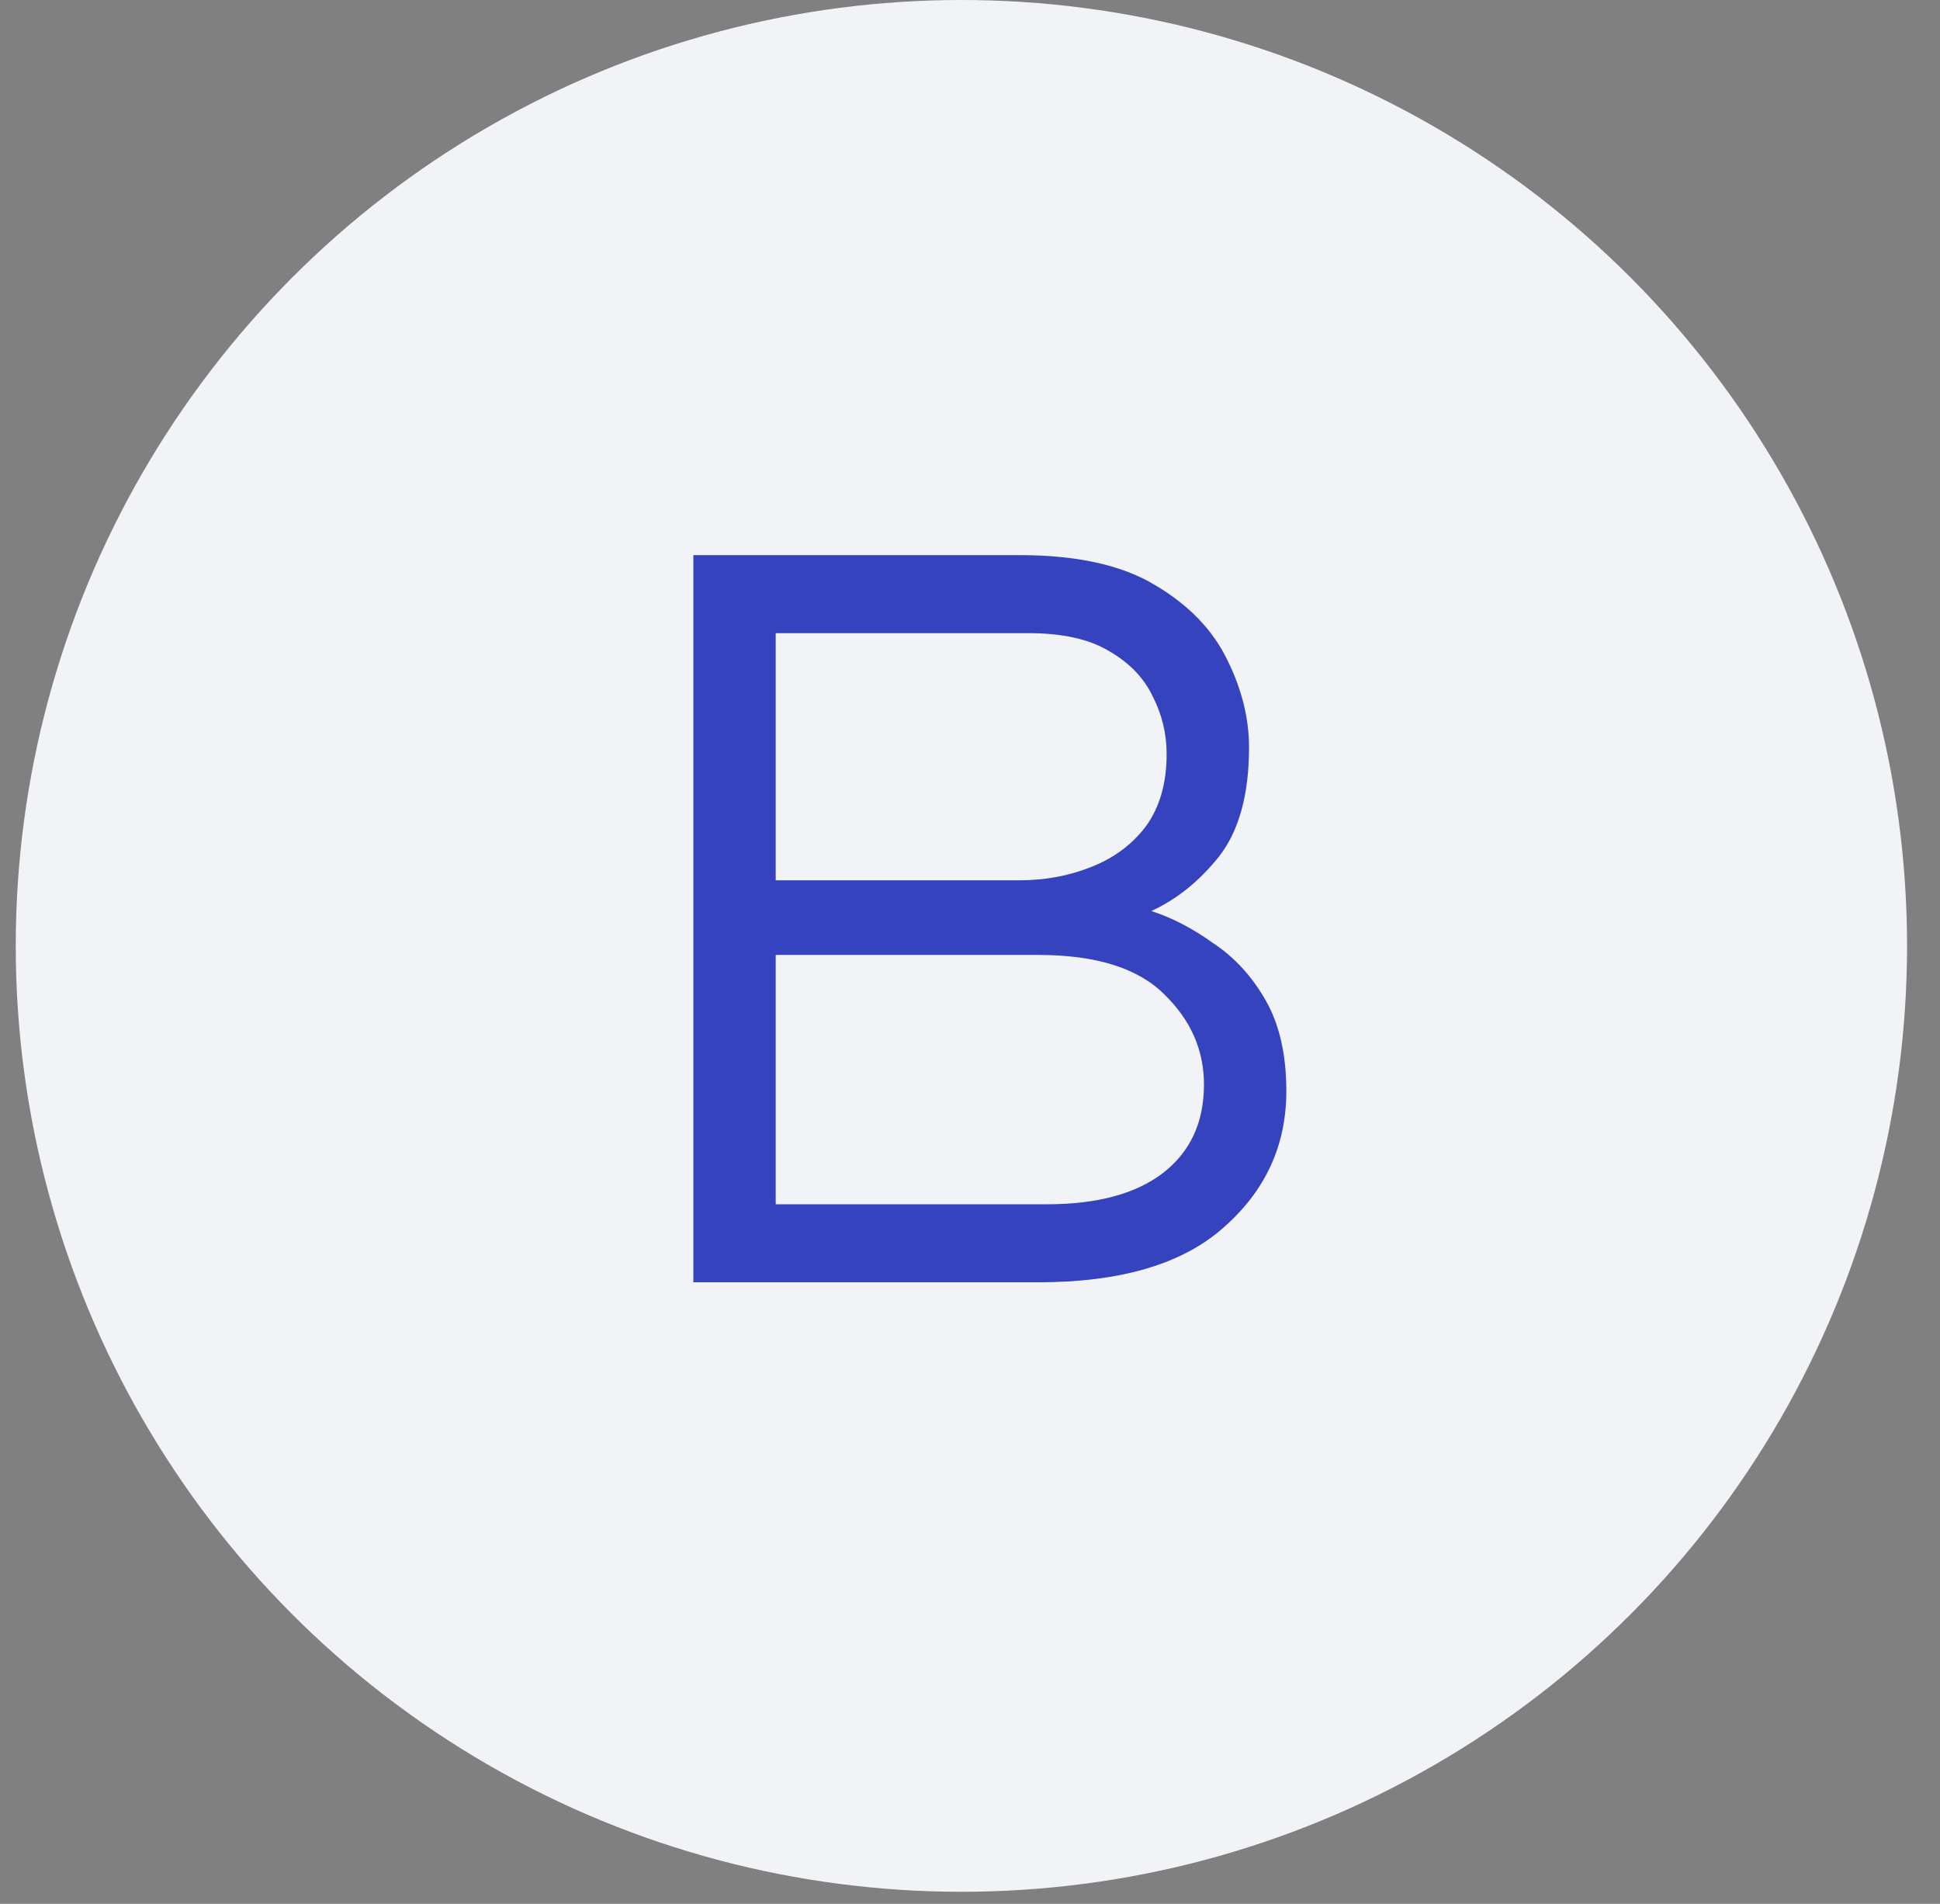
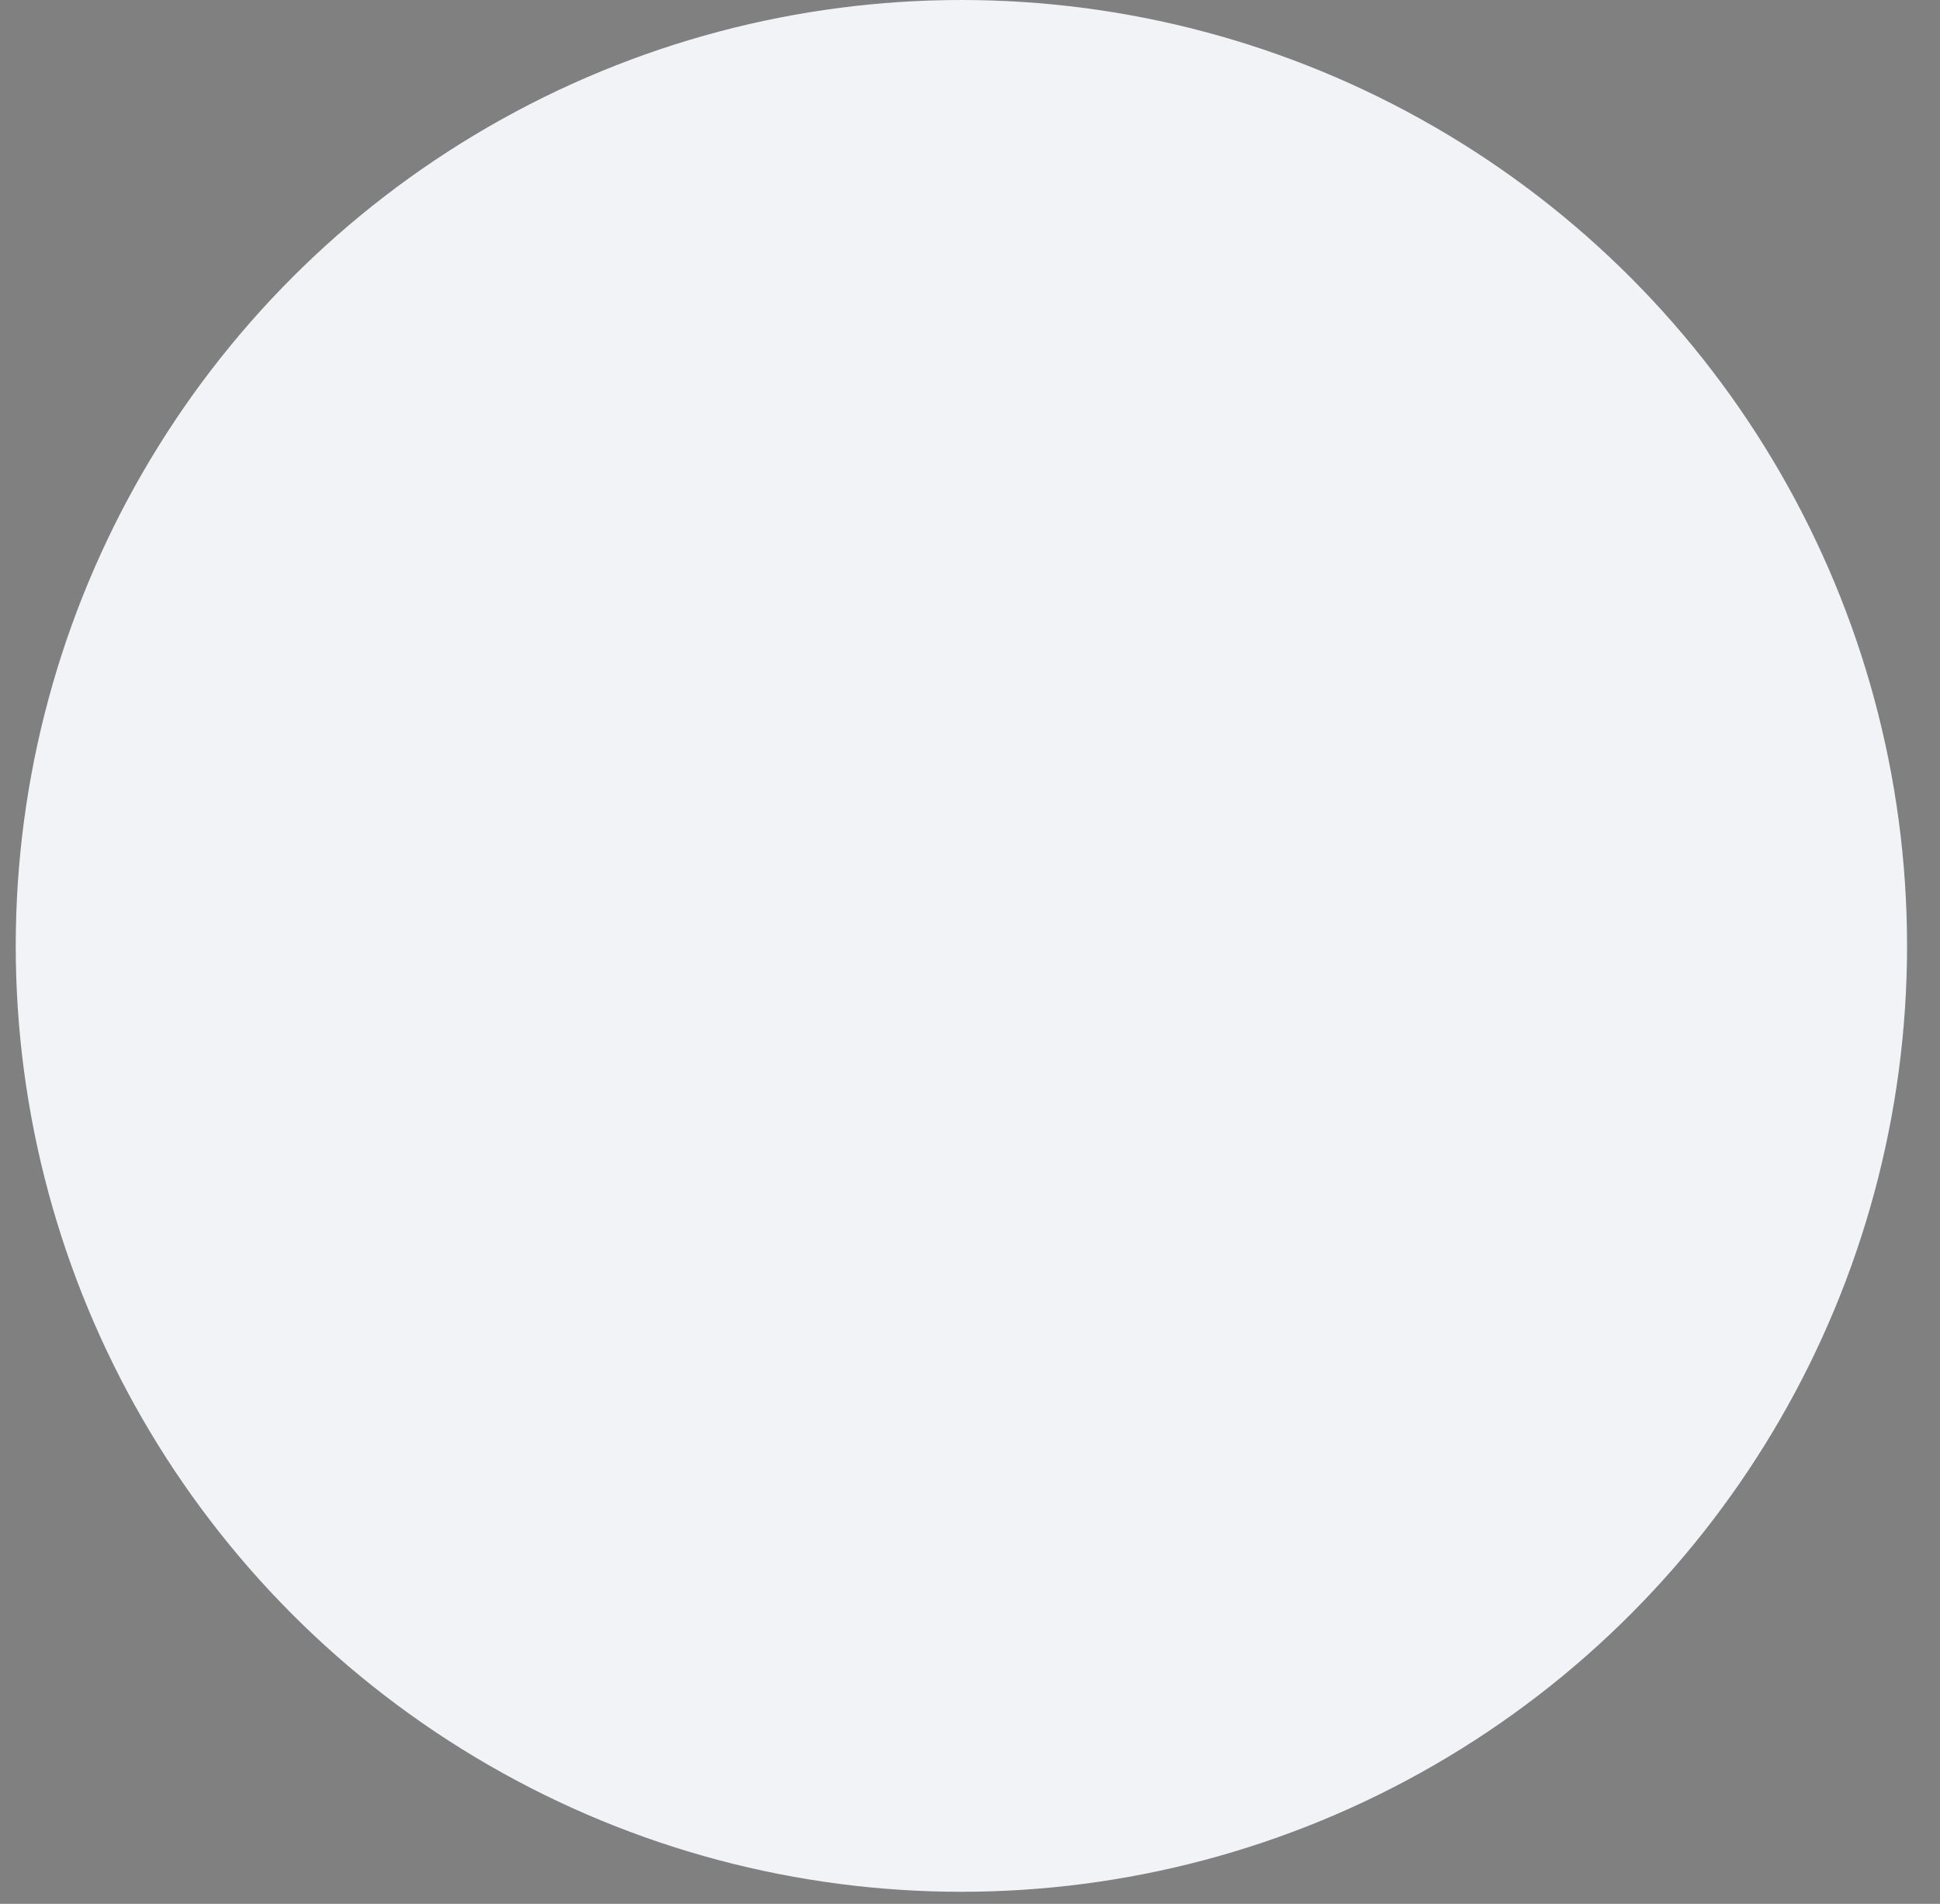
<svg xmlns="http://www.w3.org/2000/svg" width="53" height="52" viewBox="0 0 53 52" fill="none">
  <rect x="0" y="0" width="53" height="52" fill="#808080" stroke="none" />
  <circle cx="26.265" cy="25.835" r="25.835" fill="#F2F3F7" />
-   <path d="M18.942 35.023V15.162H27.852C29.413 15.162 30.642 15.432 31.543 15.973C32.462 16.512 33.123 17.192 33.523 18.012C33.922 18.812 34.123 19.613 34.123 20.413C34.123 21.692 33.852 22.683 33.312 23.383C32.773 24.062 32.153 24.562 31.453 24.883C32.013 25.062 32.572 25.352 33.133 25.753C33.712 26.133 34.193 26.652 34.572 27.312C34.953 27.973 35.142 28.802 35.142 29.802C35.142 31.282 34.572 32.523 33.432 33.523C32.312 34.523 30.622 35.023 28.363 35.023H18.942ZM21.192 24.043H27.852C28.552 24.043 29.203 23.922 29.802 23.683C30.422 23.442 30.922 23.073 31.302 22.573C31.683 22.052 31.872 21.392 31.872 20.593C31.872 20.032 31.742 19.503 31.483 19.003C31.242 18.503 30.843 18.093 30.282 17.773C29.742 17.453 29.012 17.293 28.093 17.293H21.192V24.043ZM21.192 32.892H28.602C29.962 32.892 31.012 32.612 31.753 32.053C32.513 31.473 32.892 30.663 32.892 29.622C32.892 28.683 32.532 27.863 31.812 27.163C31.093 26.442 29.942 26.082 28.363 26.082H21.192V32.892Z" fill="#3543BF" />
</svg>